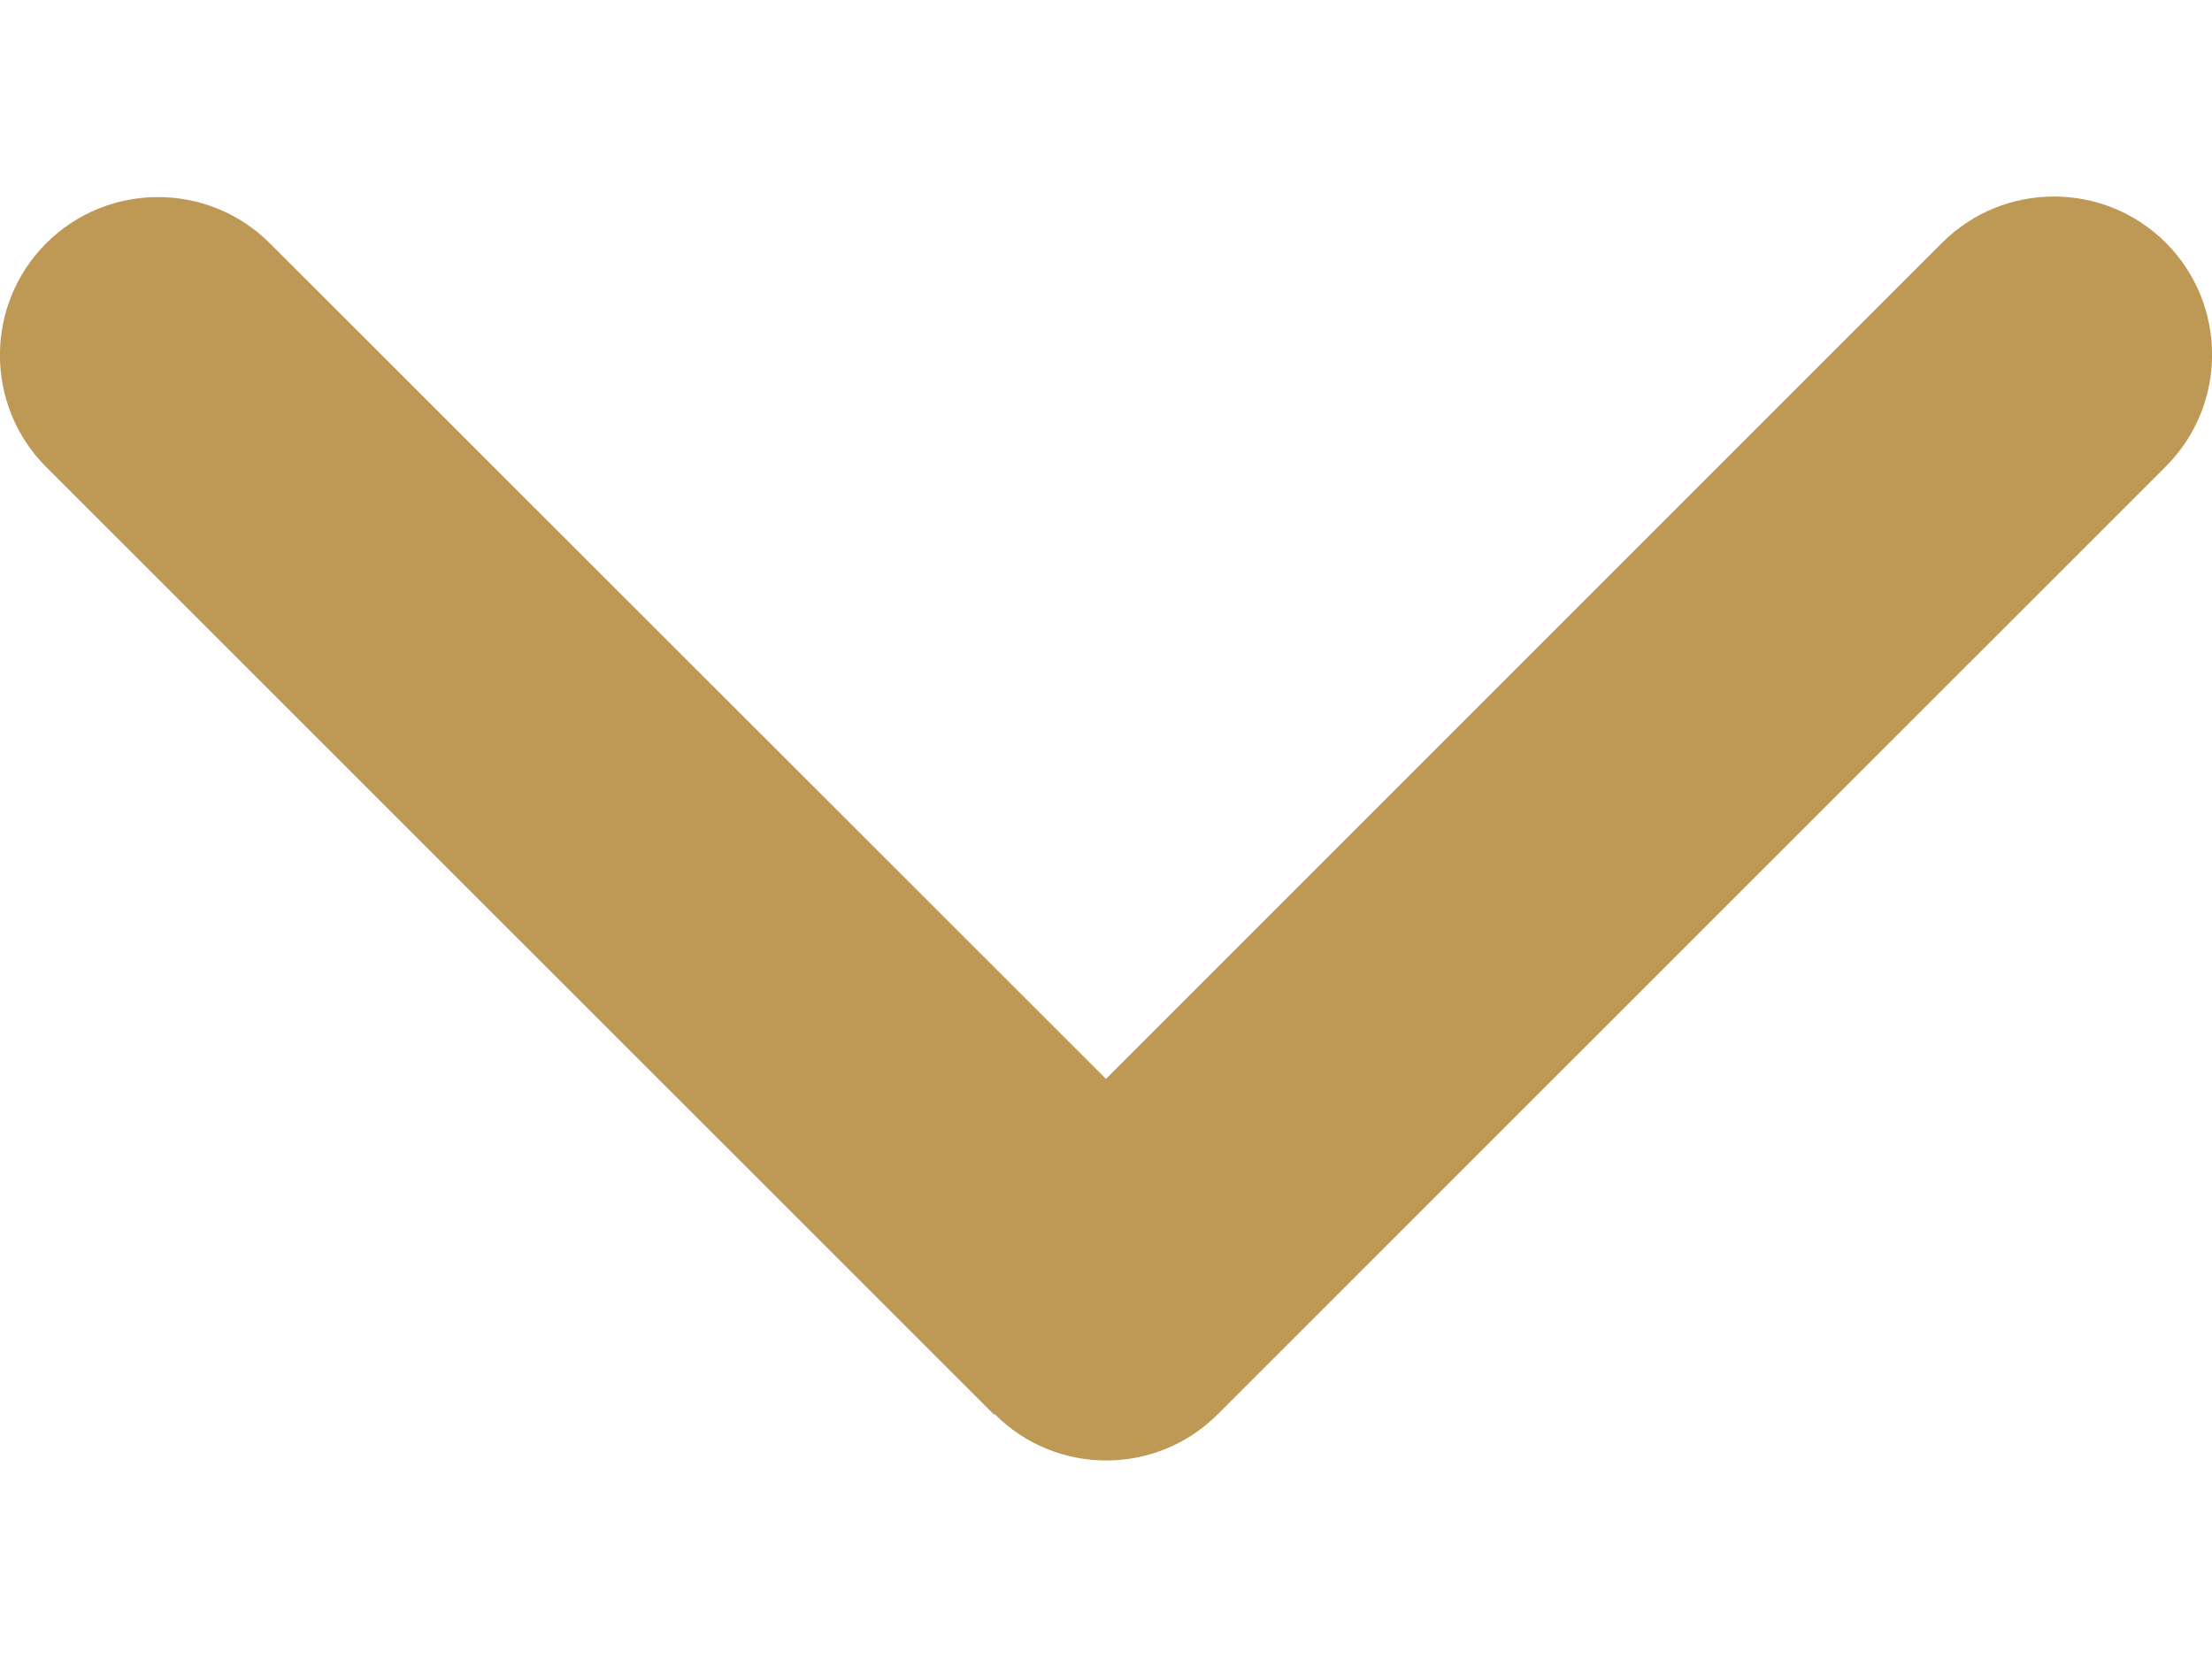
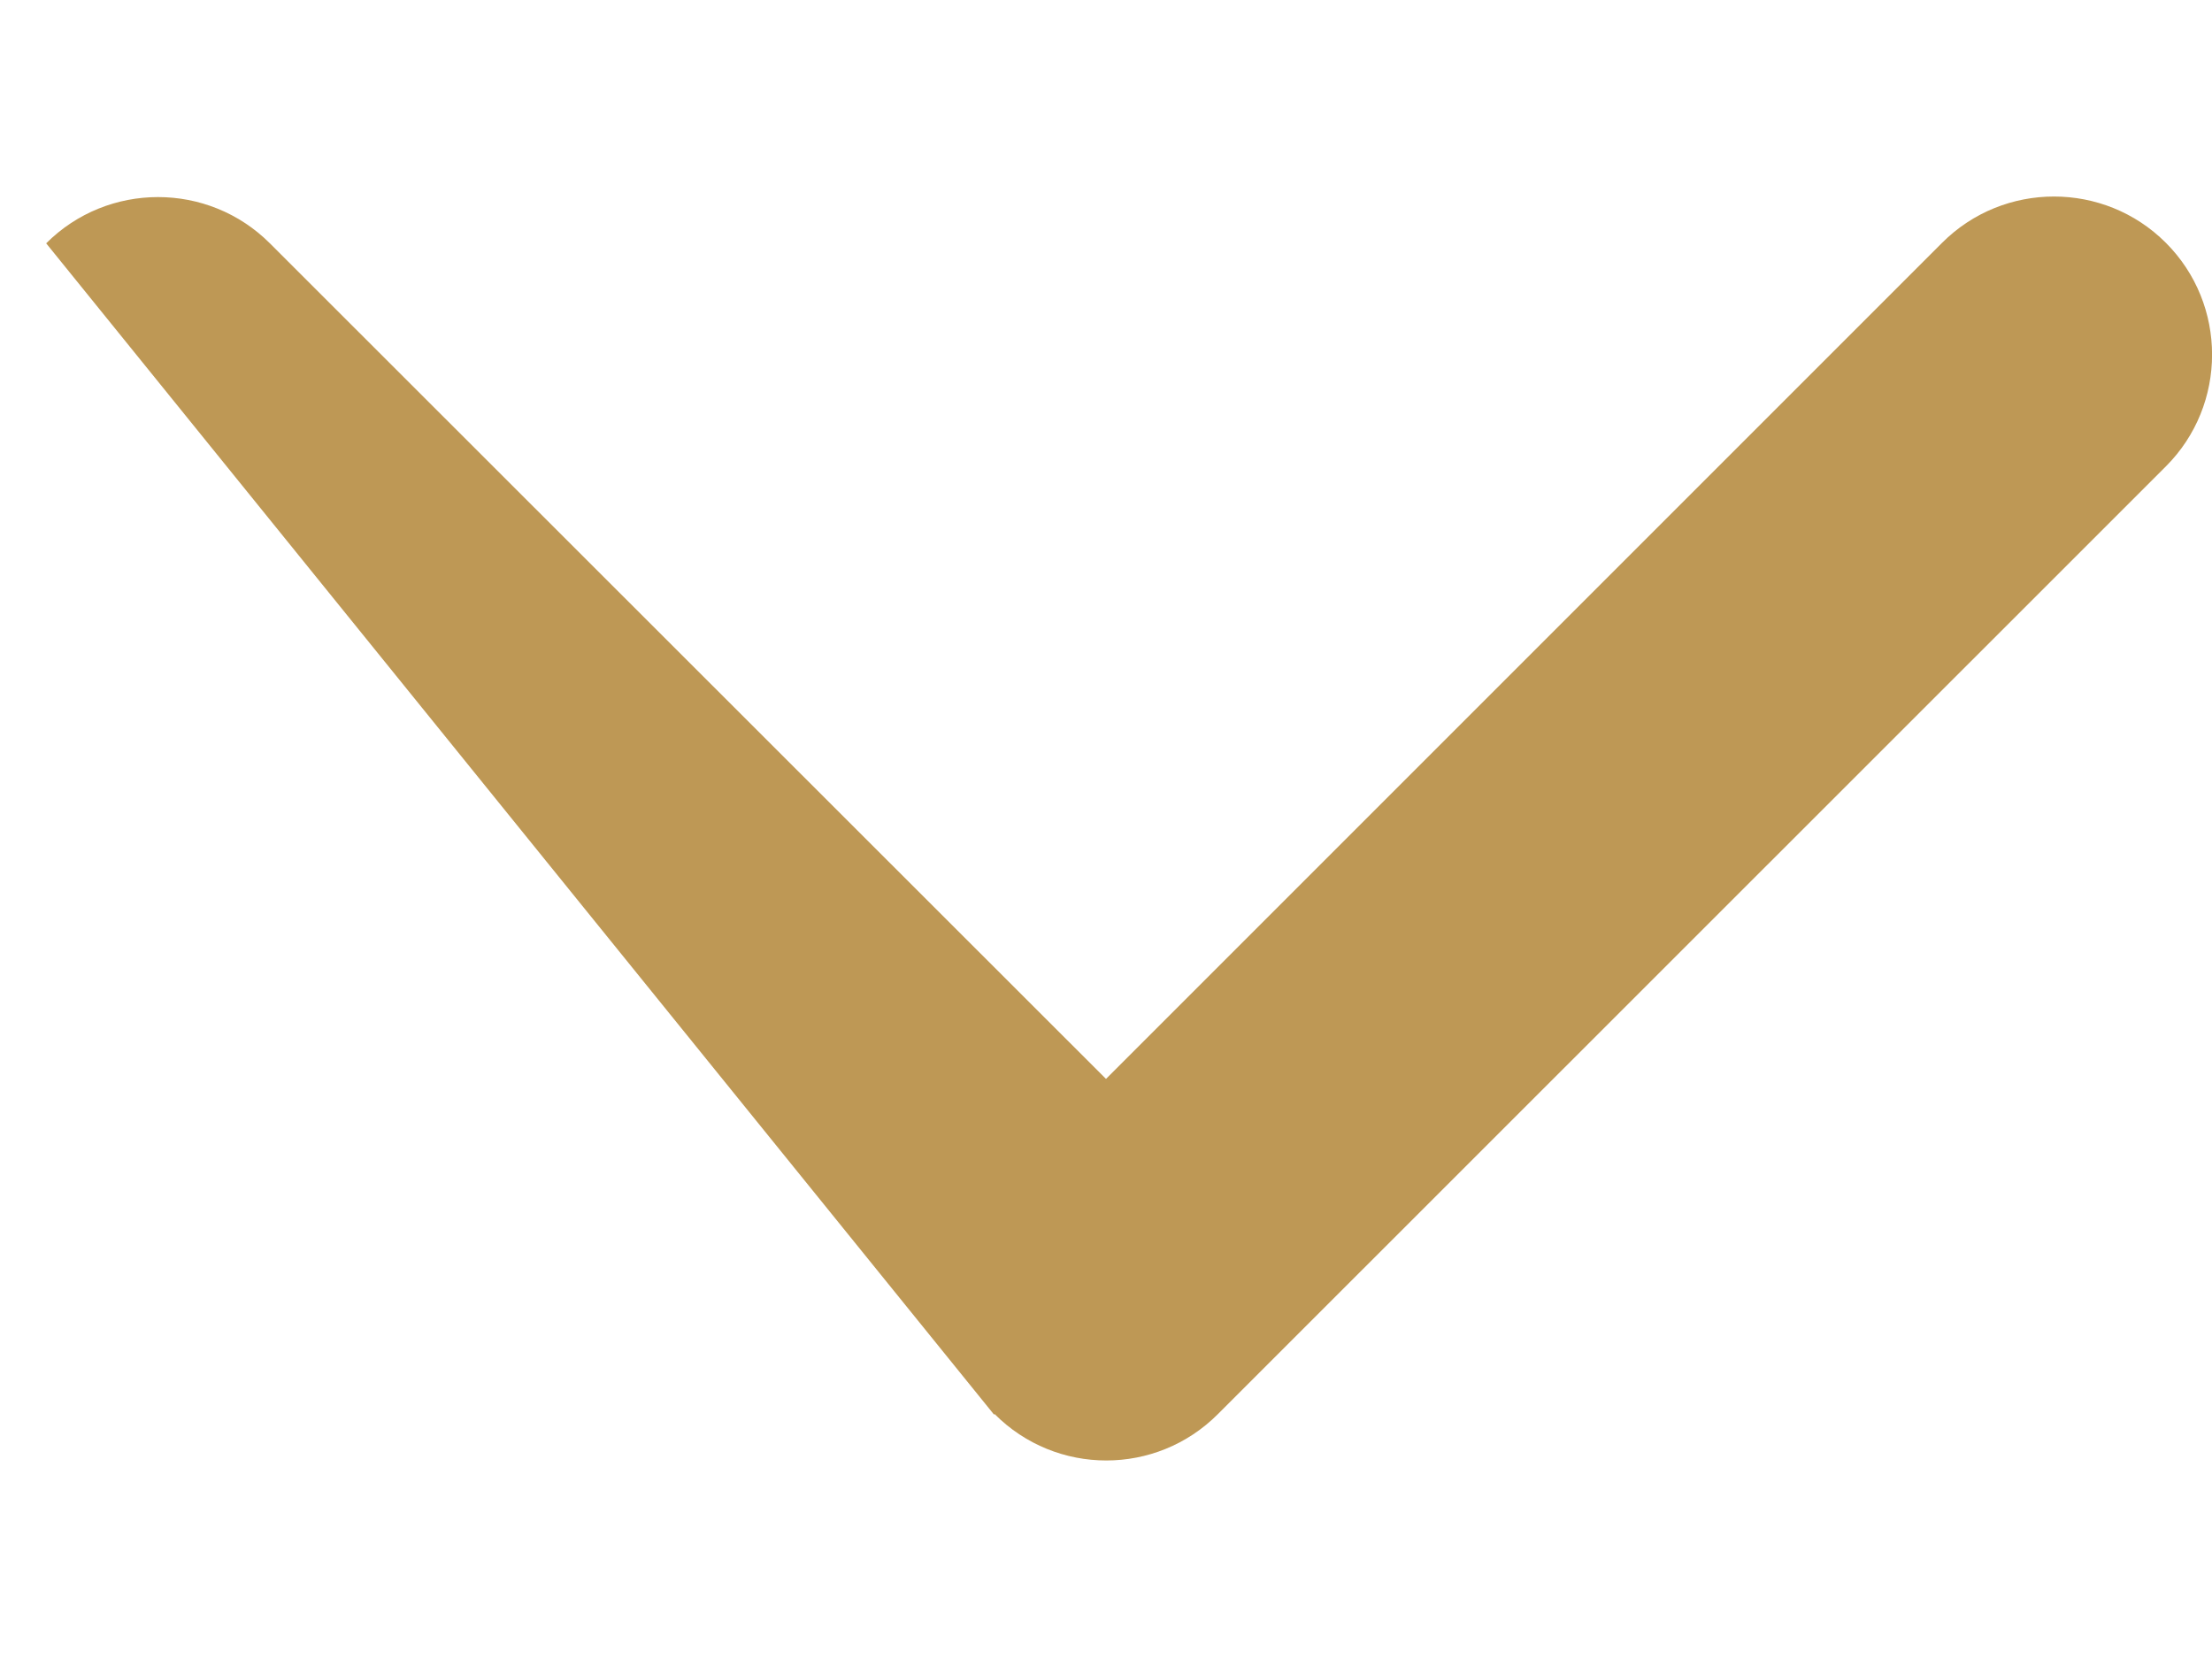
<svg xmlns="http://www.w3.org/2000/svg" width="8" height="6" viewBox="0 0 8 6" fill="none">
-   <path d="M3.597 5.114C3.82 5.338 4.182 5.338 4.405 5.114L7.833 1.687C8.056 1.464 8.056 1.101 7.833 0.878C7.61 0.655 7.247 0.655 7.024 0.878L4 3.902L0.976 0.88C0.753 0.657 0.39 0.657 0.167 0.88C-0.056 1.103 -0.056 1.466 0.167 1.689L3.595 5.116L3.597 5.114Z" fill="#BE9855" />
+   <path d="M3.597 5.114C3.82 5.338 4.182 5.338 4.405 5.114L7.833 1.687C8.056 1.464 8.056 1.101 7.833 0.878C7.61 0.655 7.247 0.655 7.024 0.878L4 3.902L0.976 0.88C0.753 0.657 0.39 0.657 0.167 0.88L3.595 5.116L3.597 5.114Z" fill="#BE9855" />
</svg>